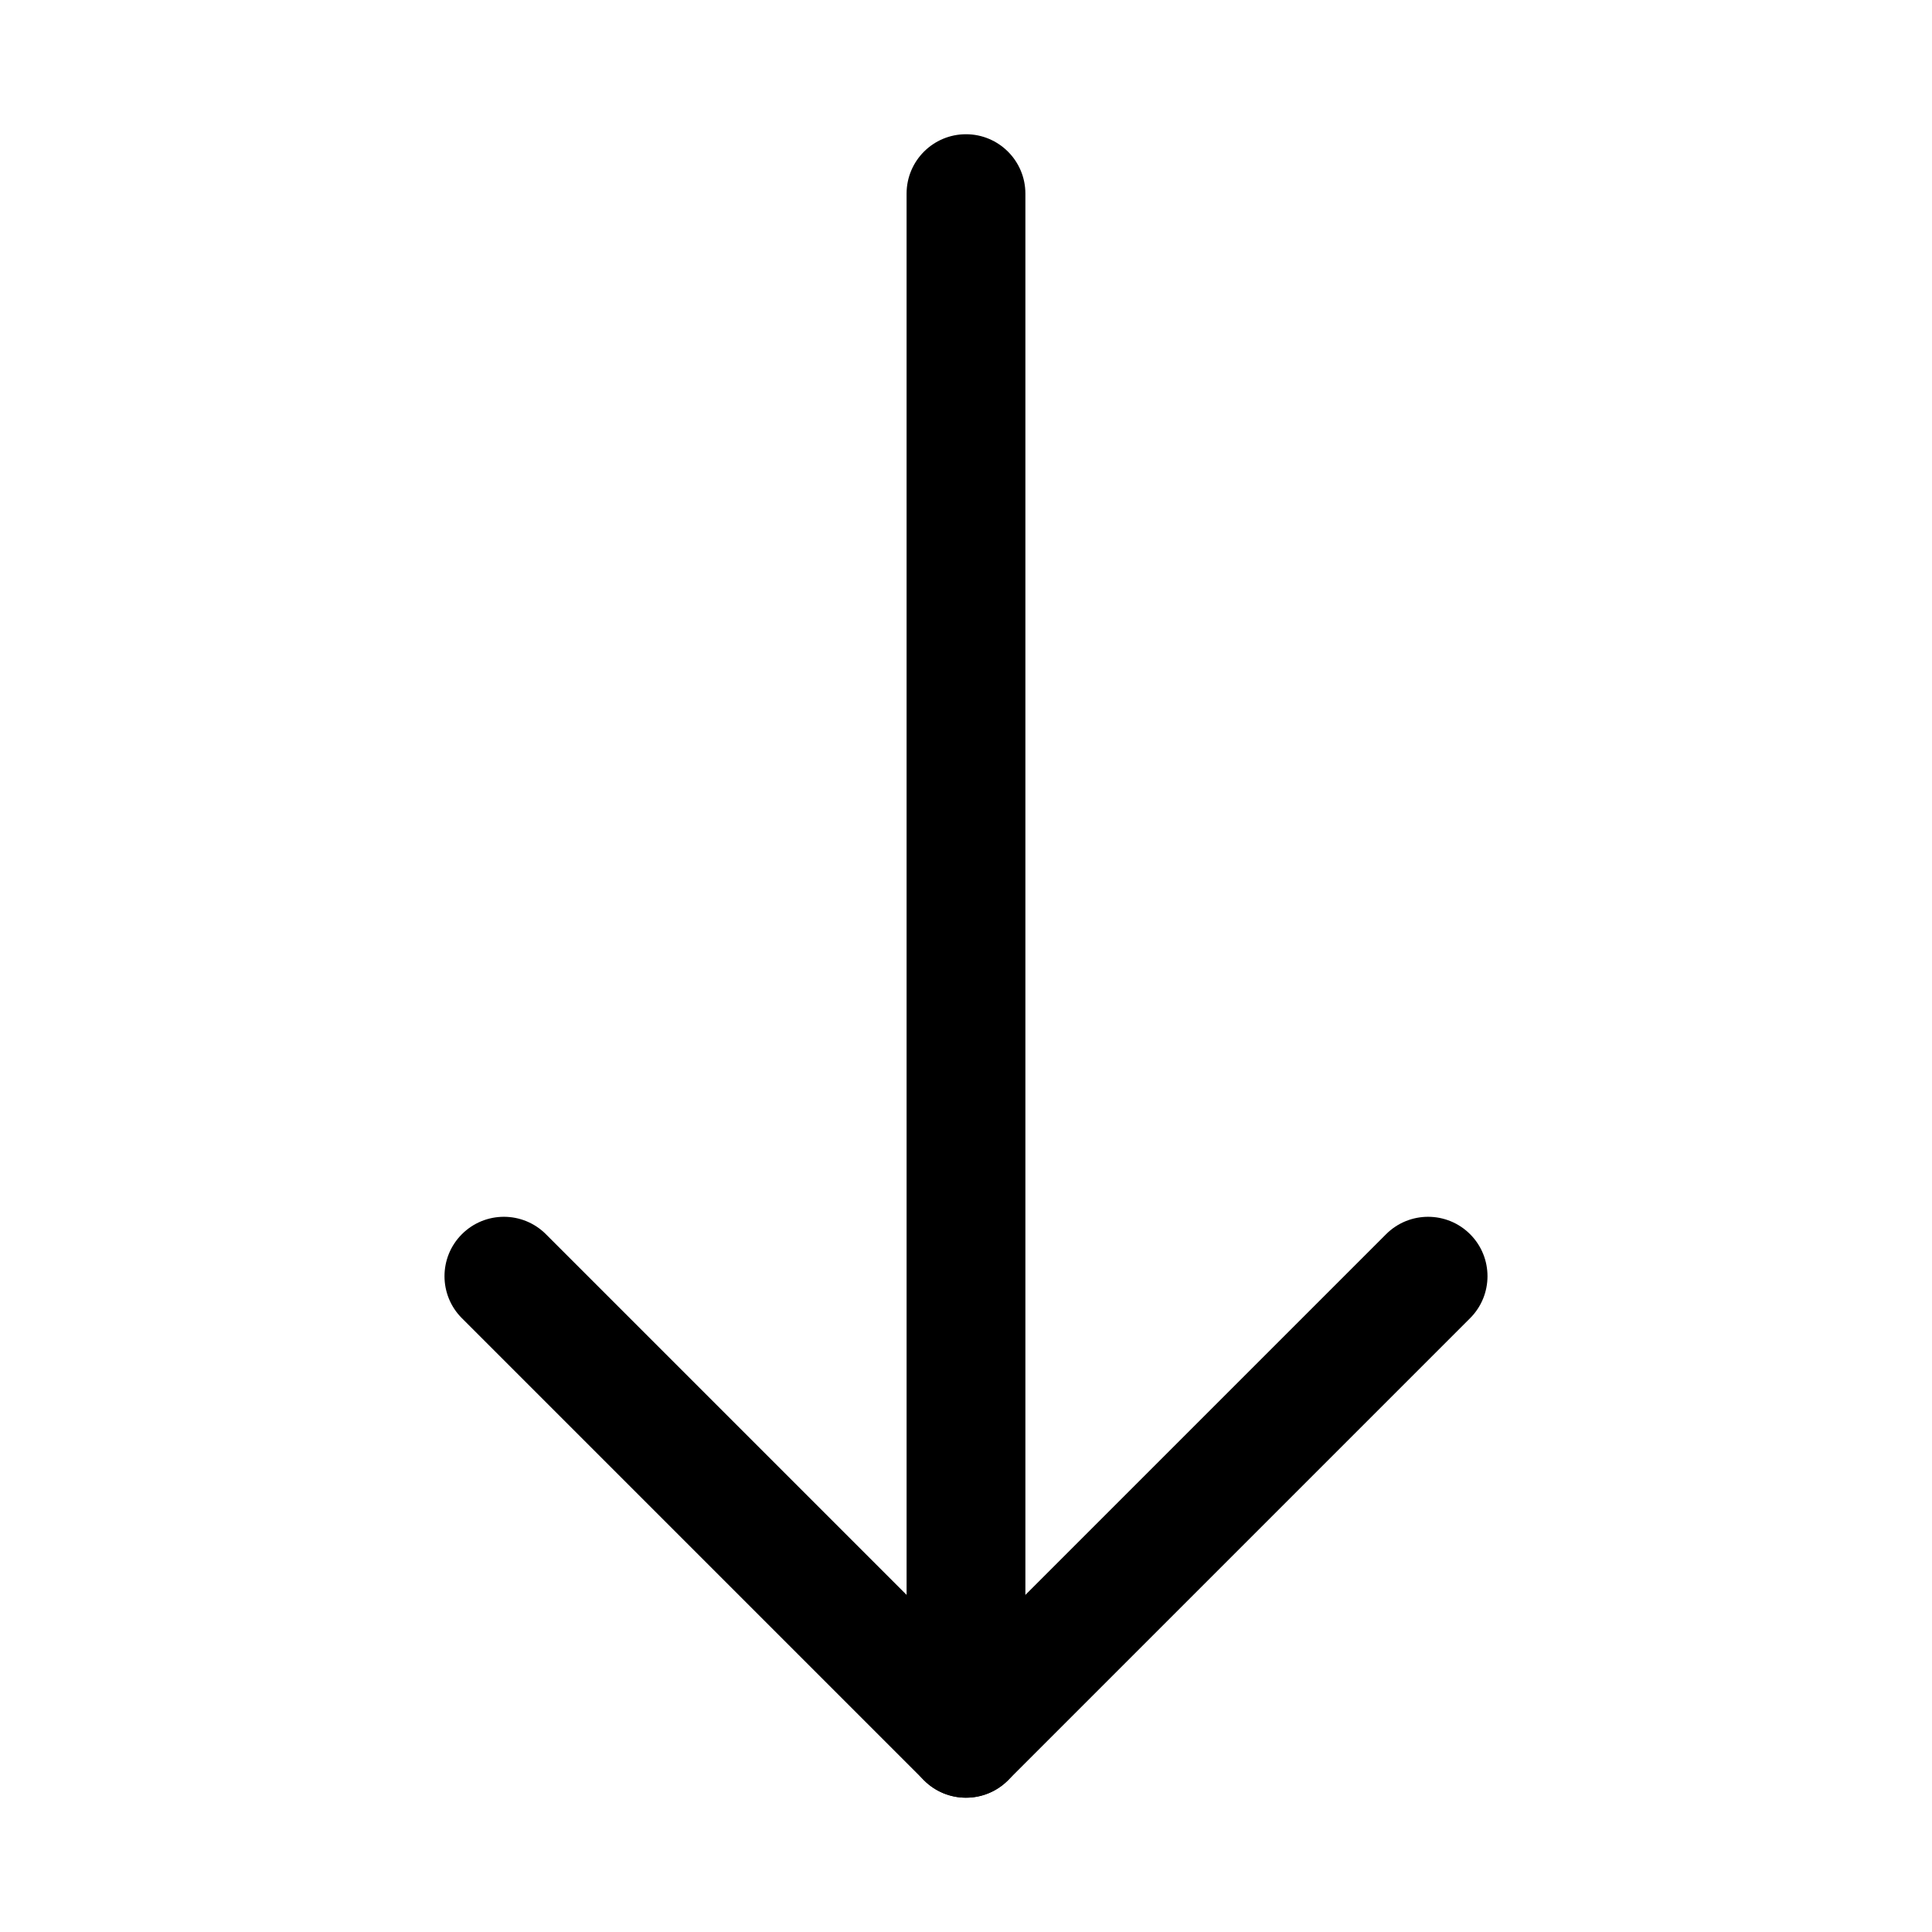
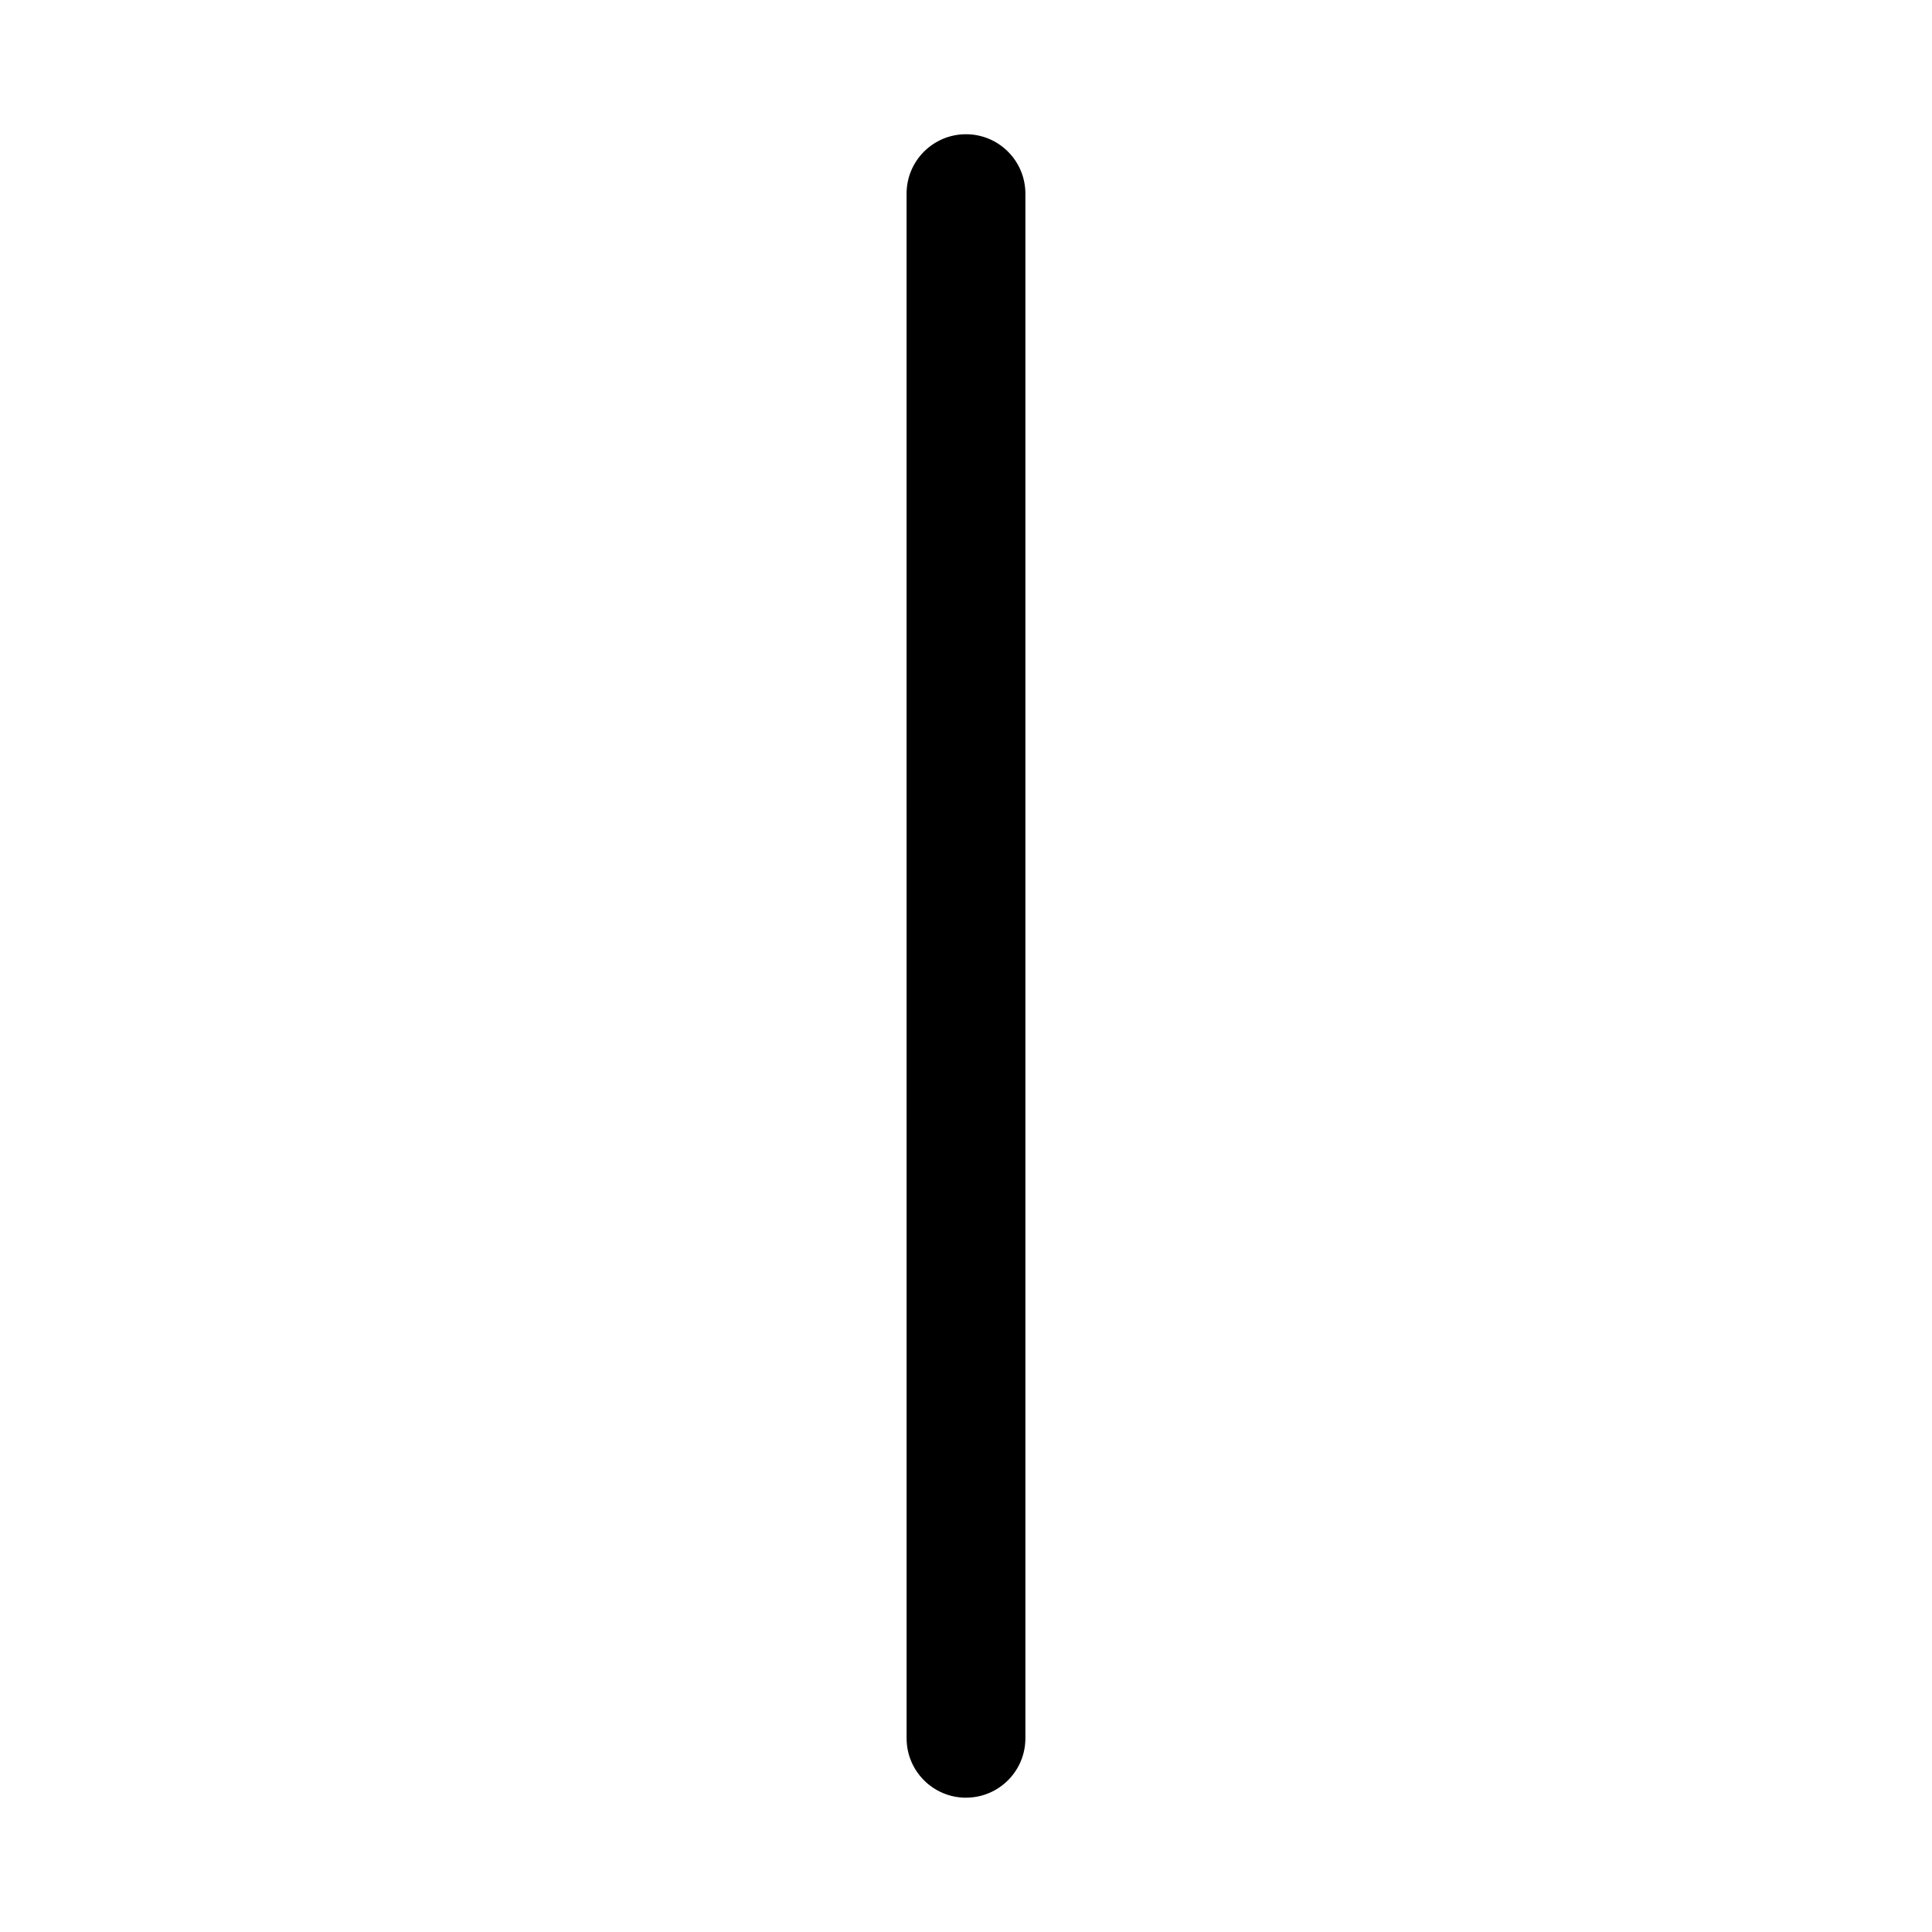
<svg xmlns="http://www.w3.org/2000/svg" fill="#000000" width="800px" height="800px" version="1.1" viewBox="144 144 512 512">
  <g>
-     <path d="m400 620.41c-4.027 0-8.055-1.539-11.133-4.613l-122.46-122.46c-6.148-6.148-6.148-16.113 0-22.262s16.113-6.148 22.262 0l111.33 111.33 111.33-111.33c6.148-6.148 16.113-6.148 22.262 0 6.148 6.148 6.148 16.113 0 22.262l-122.46 122.46c-3.078 3.082-7.106 4.617-11.133 4.617z" />
    <path d="m400 620.41c-8.695 0-15.742-7.051-15.742-15.742l-0.004-409.35c0-8.695 7.051-15.742 15.742-15.742 8.695 0 15.742 7.051 15.742 15.742v409.34c0.004 8.699-7.047 15.746-15.738 15.746z" />
  </g>
</svg>